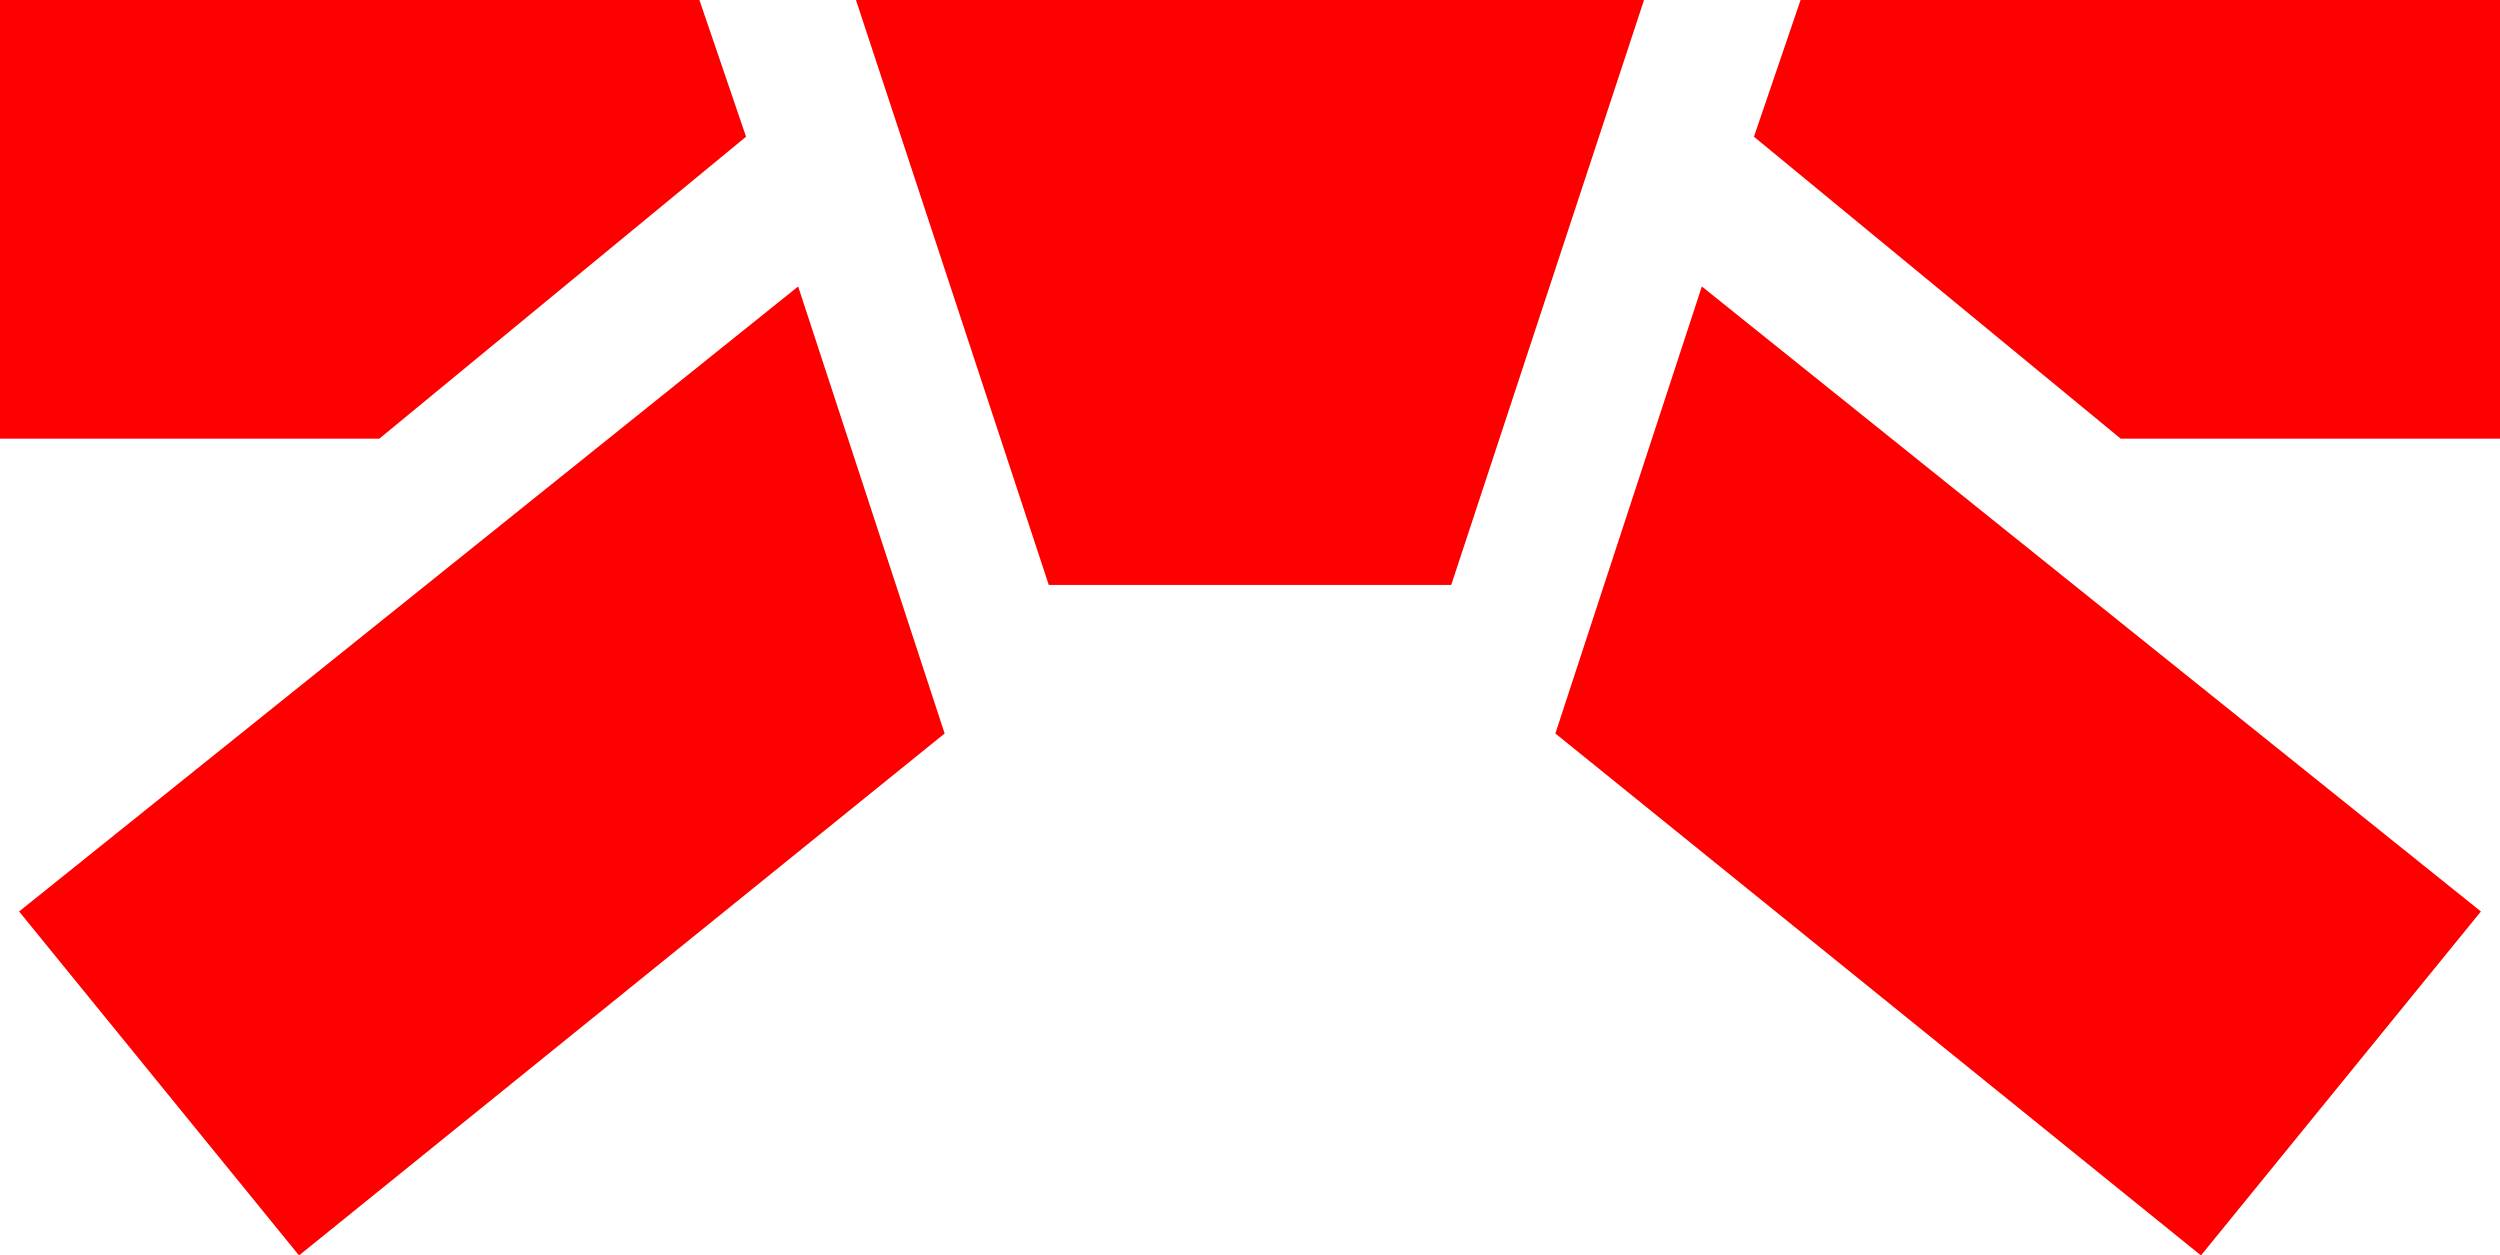
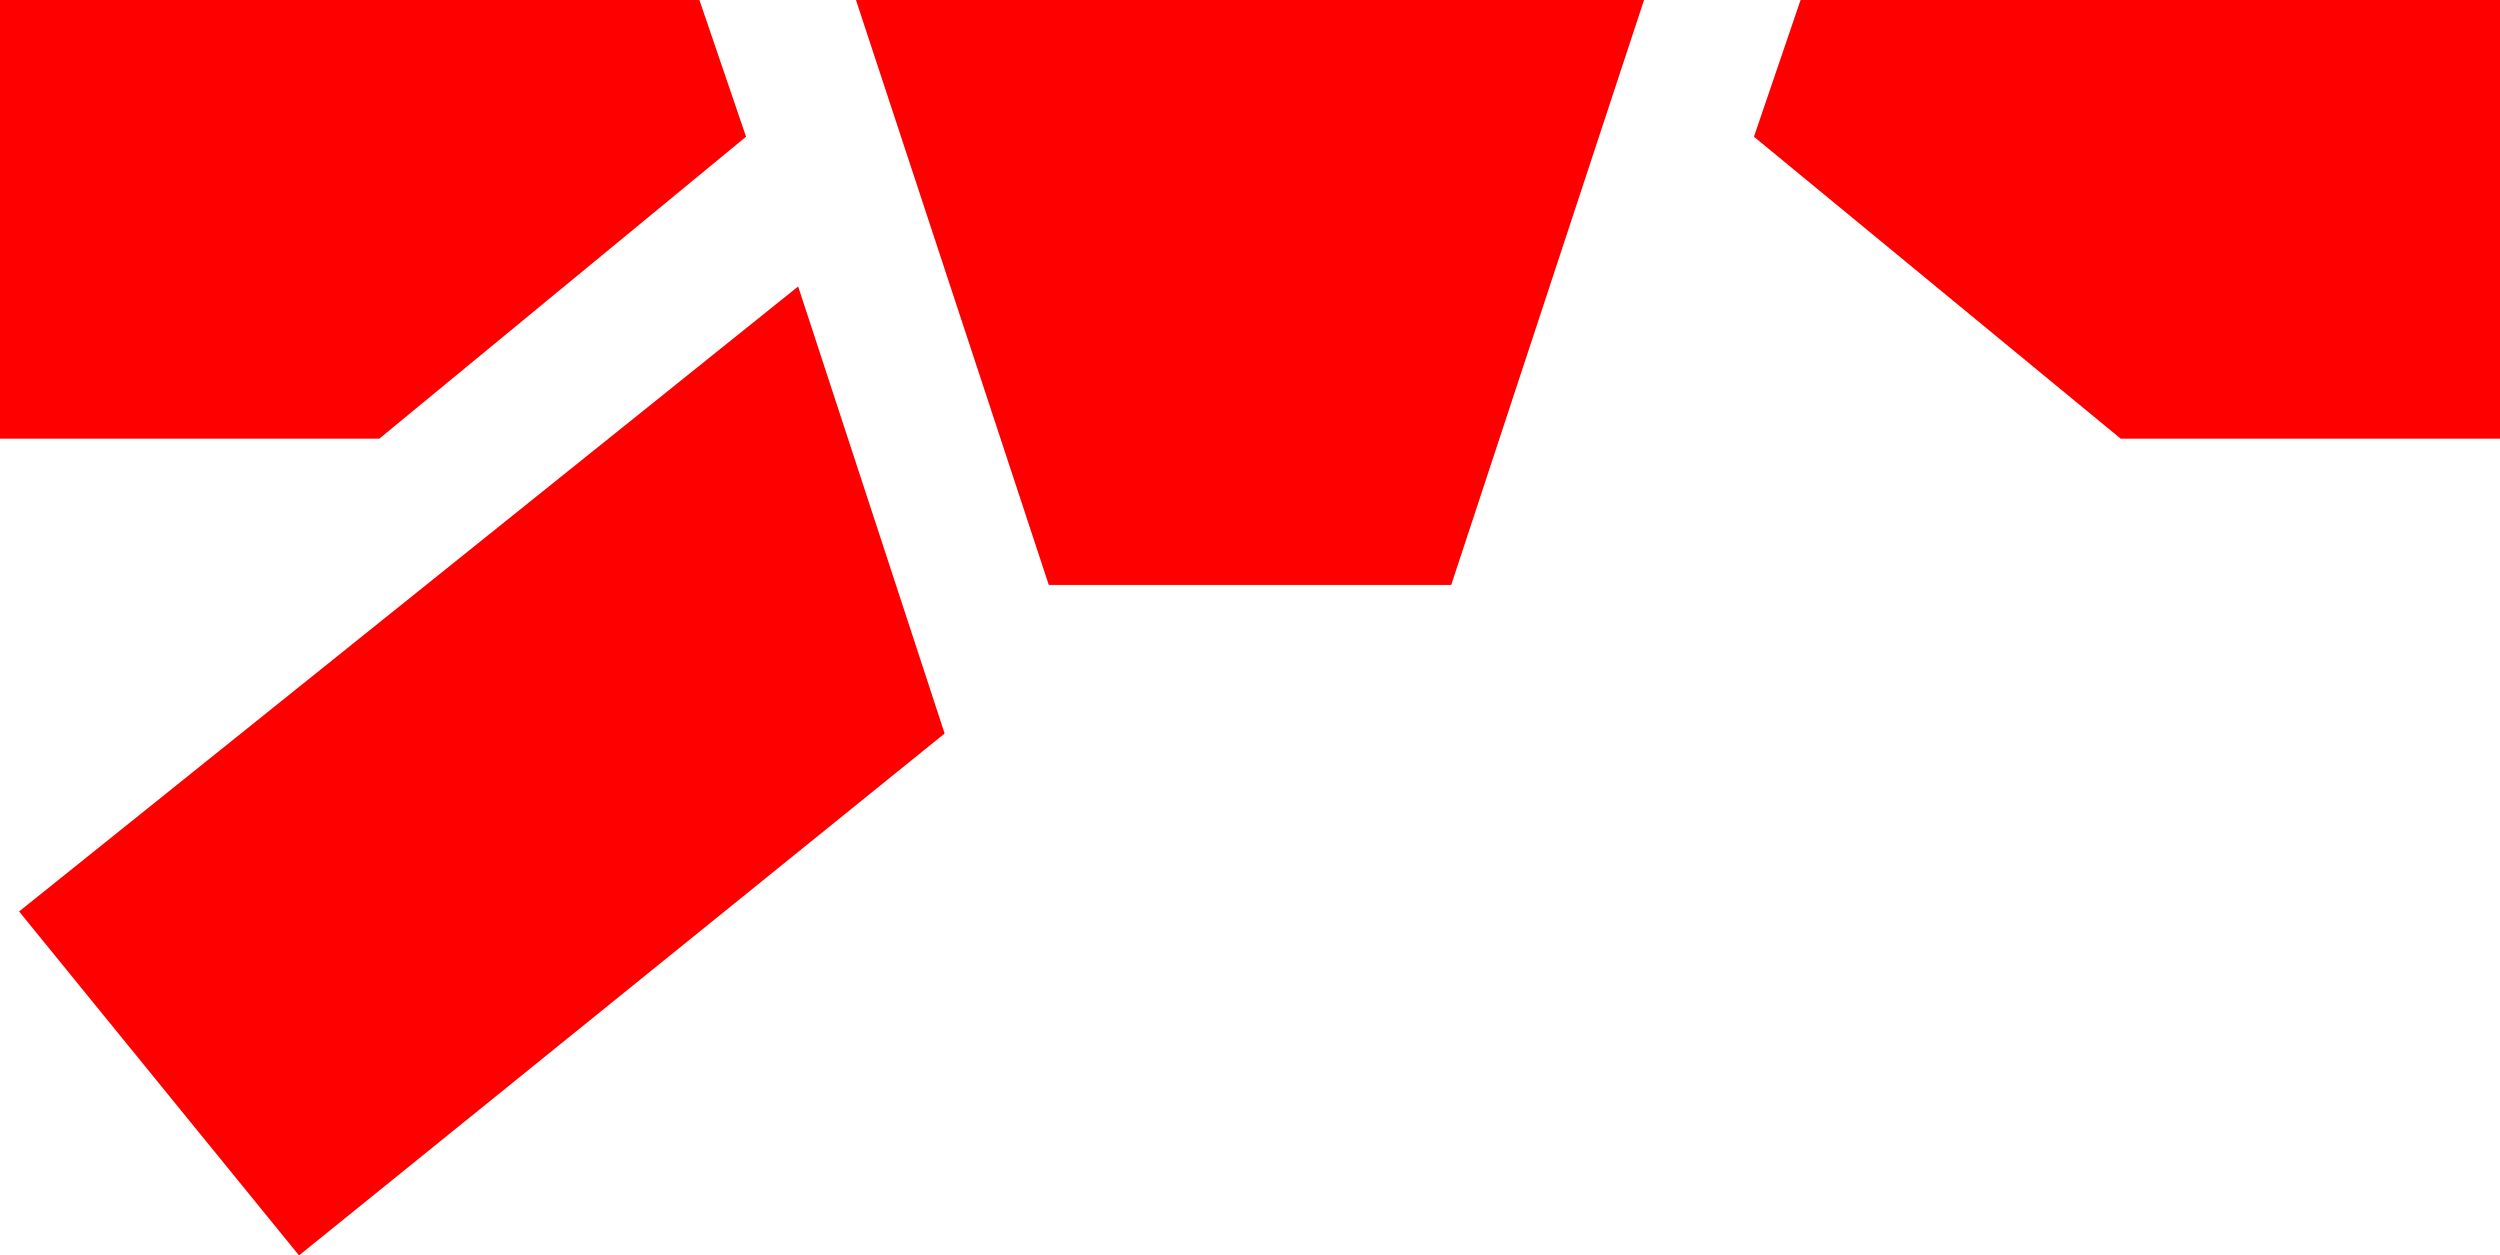
<svg xmlns="http://www.w3.org/2000/svg" version="1.1" x="0px" y="0px" viewBox="0 0 512 257.11" style="enable-background:new 0 0 512 257.11;" xml:space="preserve">
  <style type="text/css">
	.st0{fill:#FFFFFF;}
	.st1{fill:#FF0000;}
</style>
  <g id="white_belt">
</g>
  <g id="black_belt">
</g>
  <g id="red_belt">
    <polygon class="st1" points="512,89.84 434.32,89.84 359.21,28 368.76,0 512,0  " />
-     <polygon class="st1" points="348.54,58.67 508.09,186.67 450.76,257.11 318.54,150.22  " />
    <polygon class="st1" points="214.79,119.8 175.3,0 336.7,0 297.21,119.8  " />
    <polygon class="st1" points="0,89.84 77.68,89.84 152.79,28 143.24,0 0,0  " />
    <polygon class="st1" points="163.46,58.67 3.91,186.67 61.24,257.11 193.46,150.22  " />
  </g>
</svg>